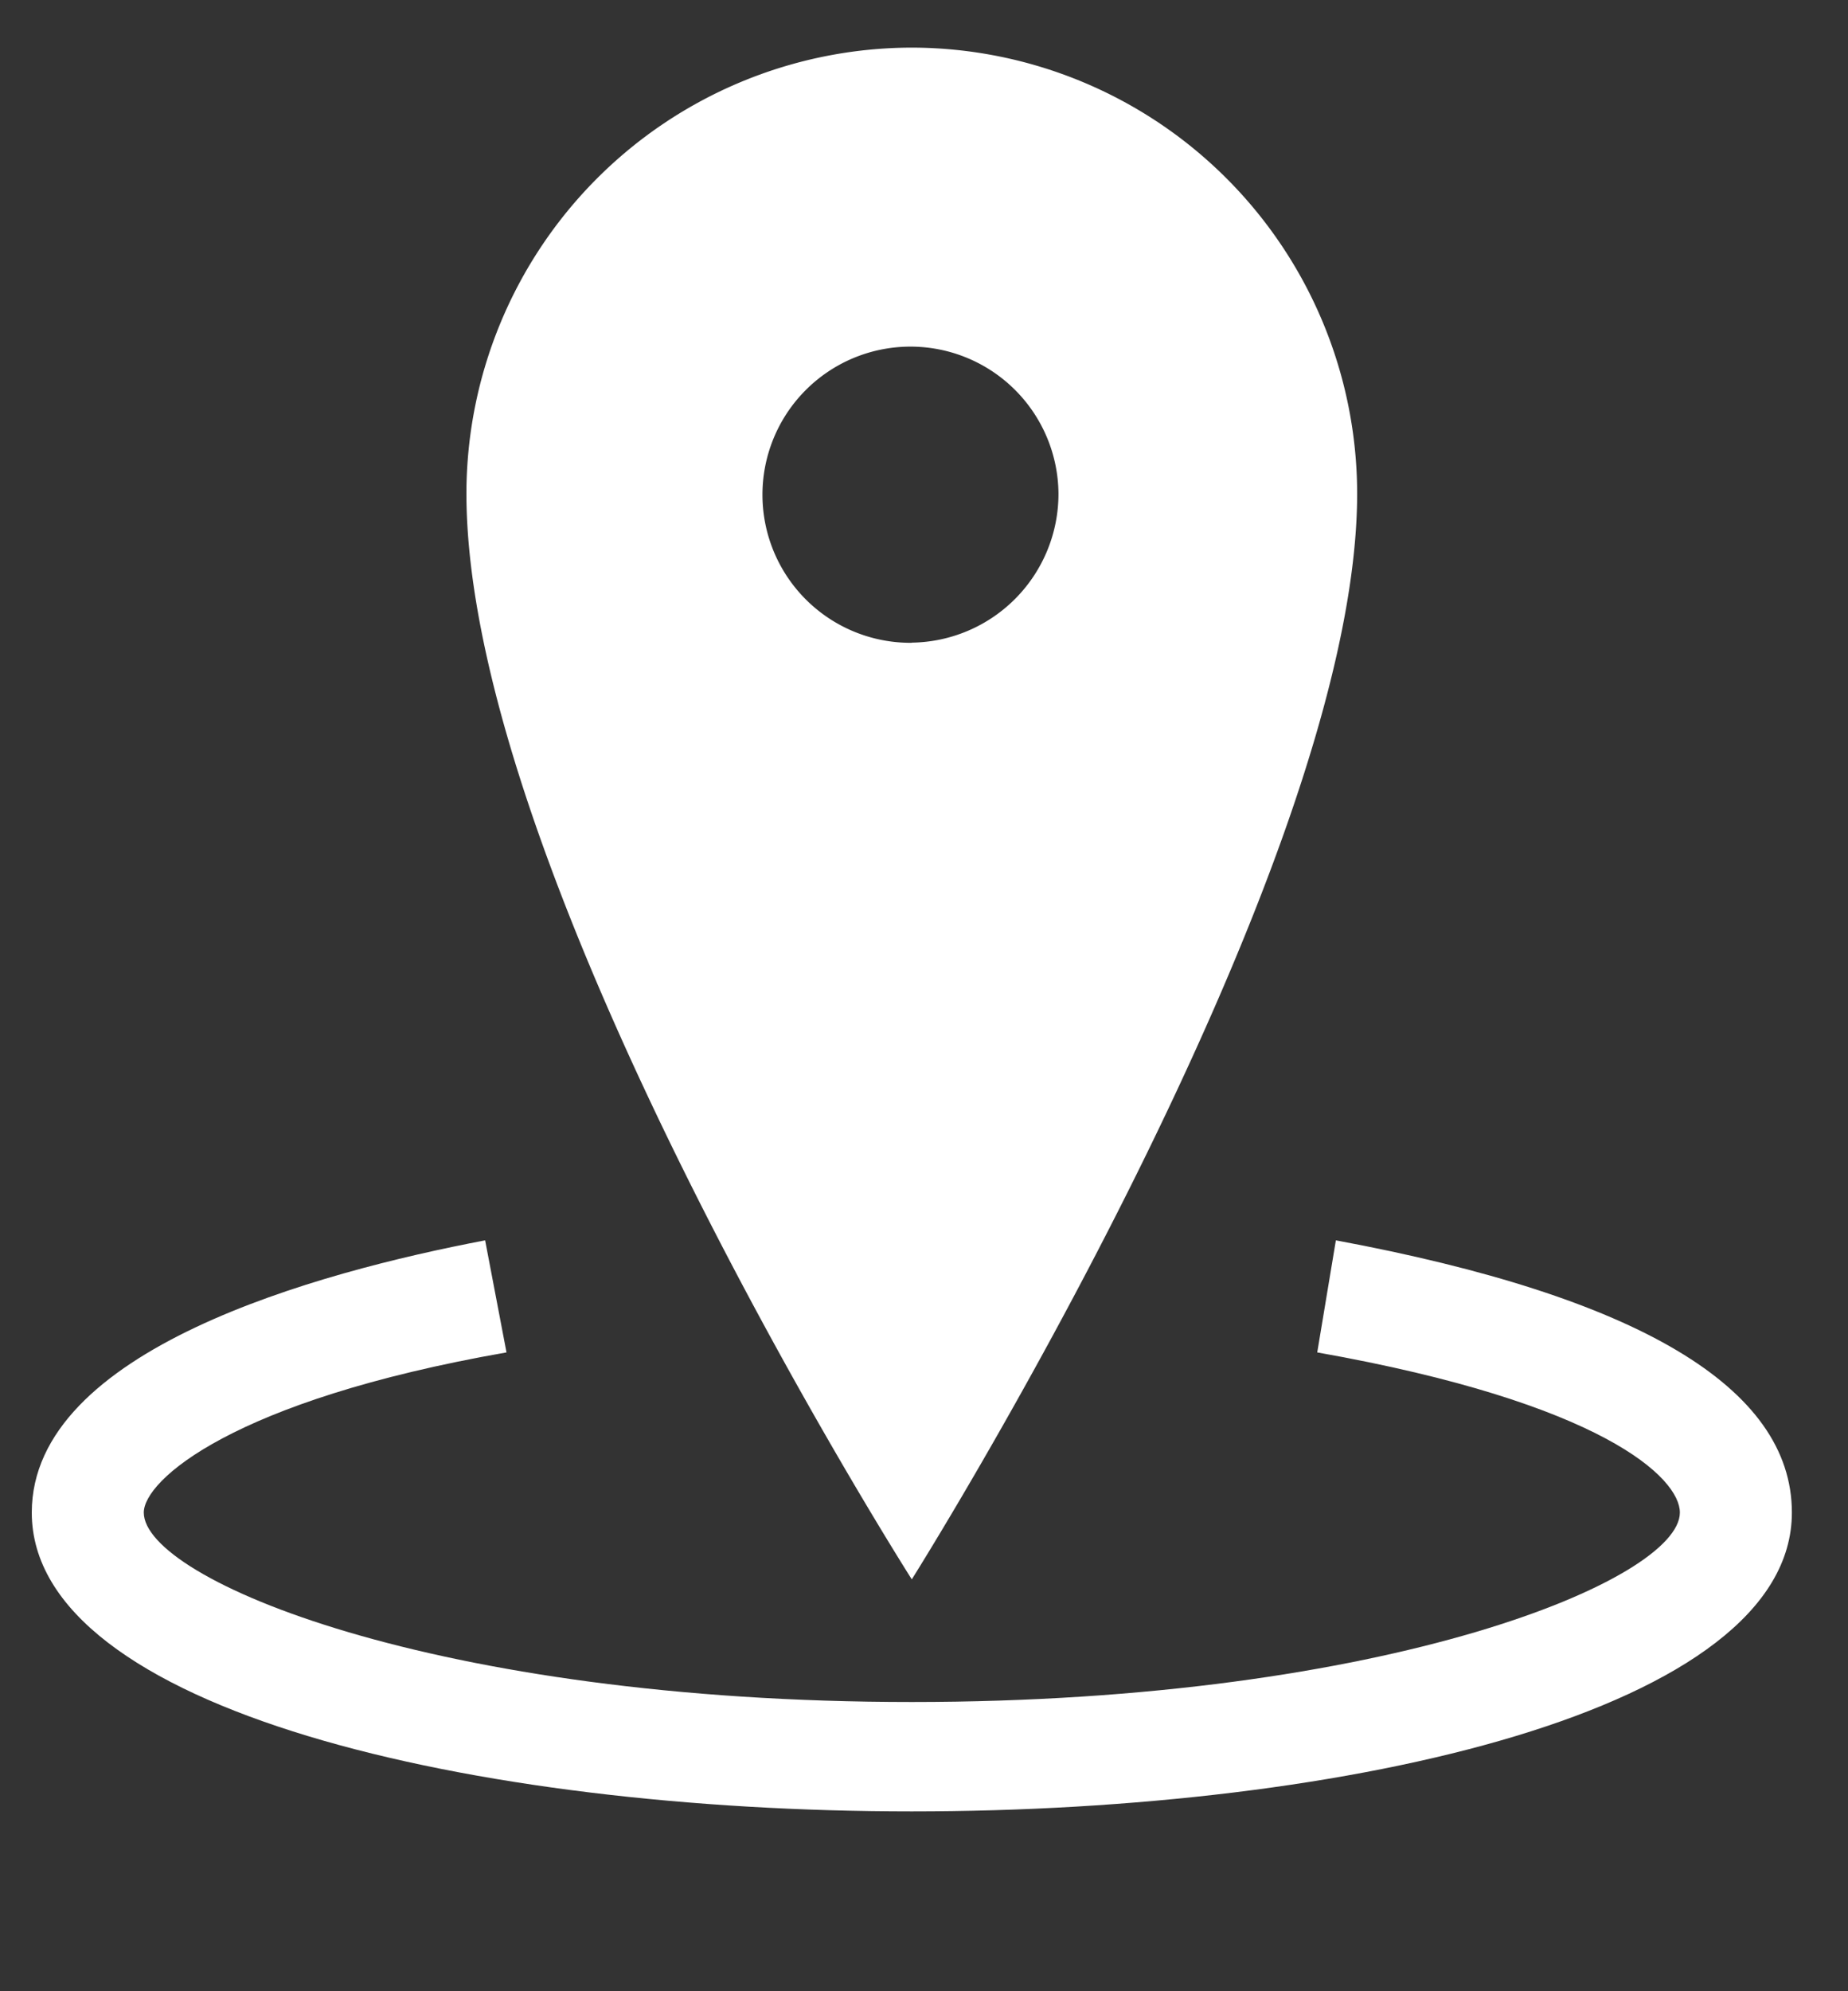
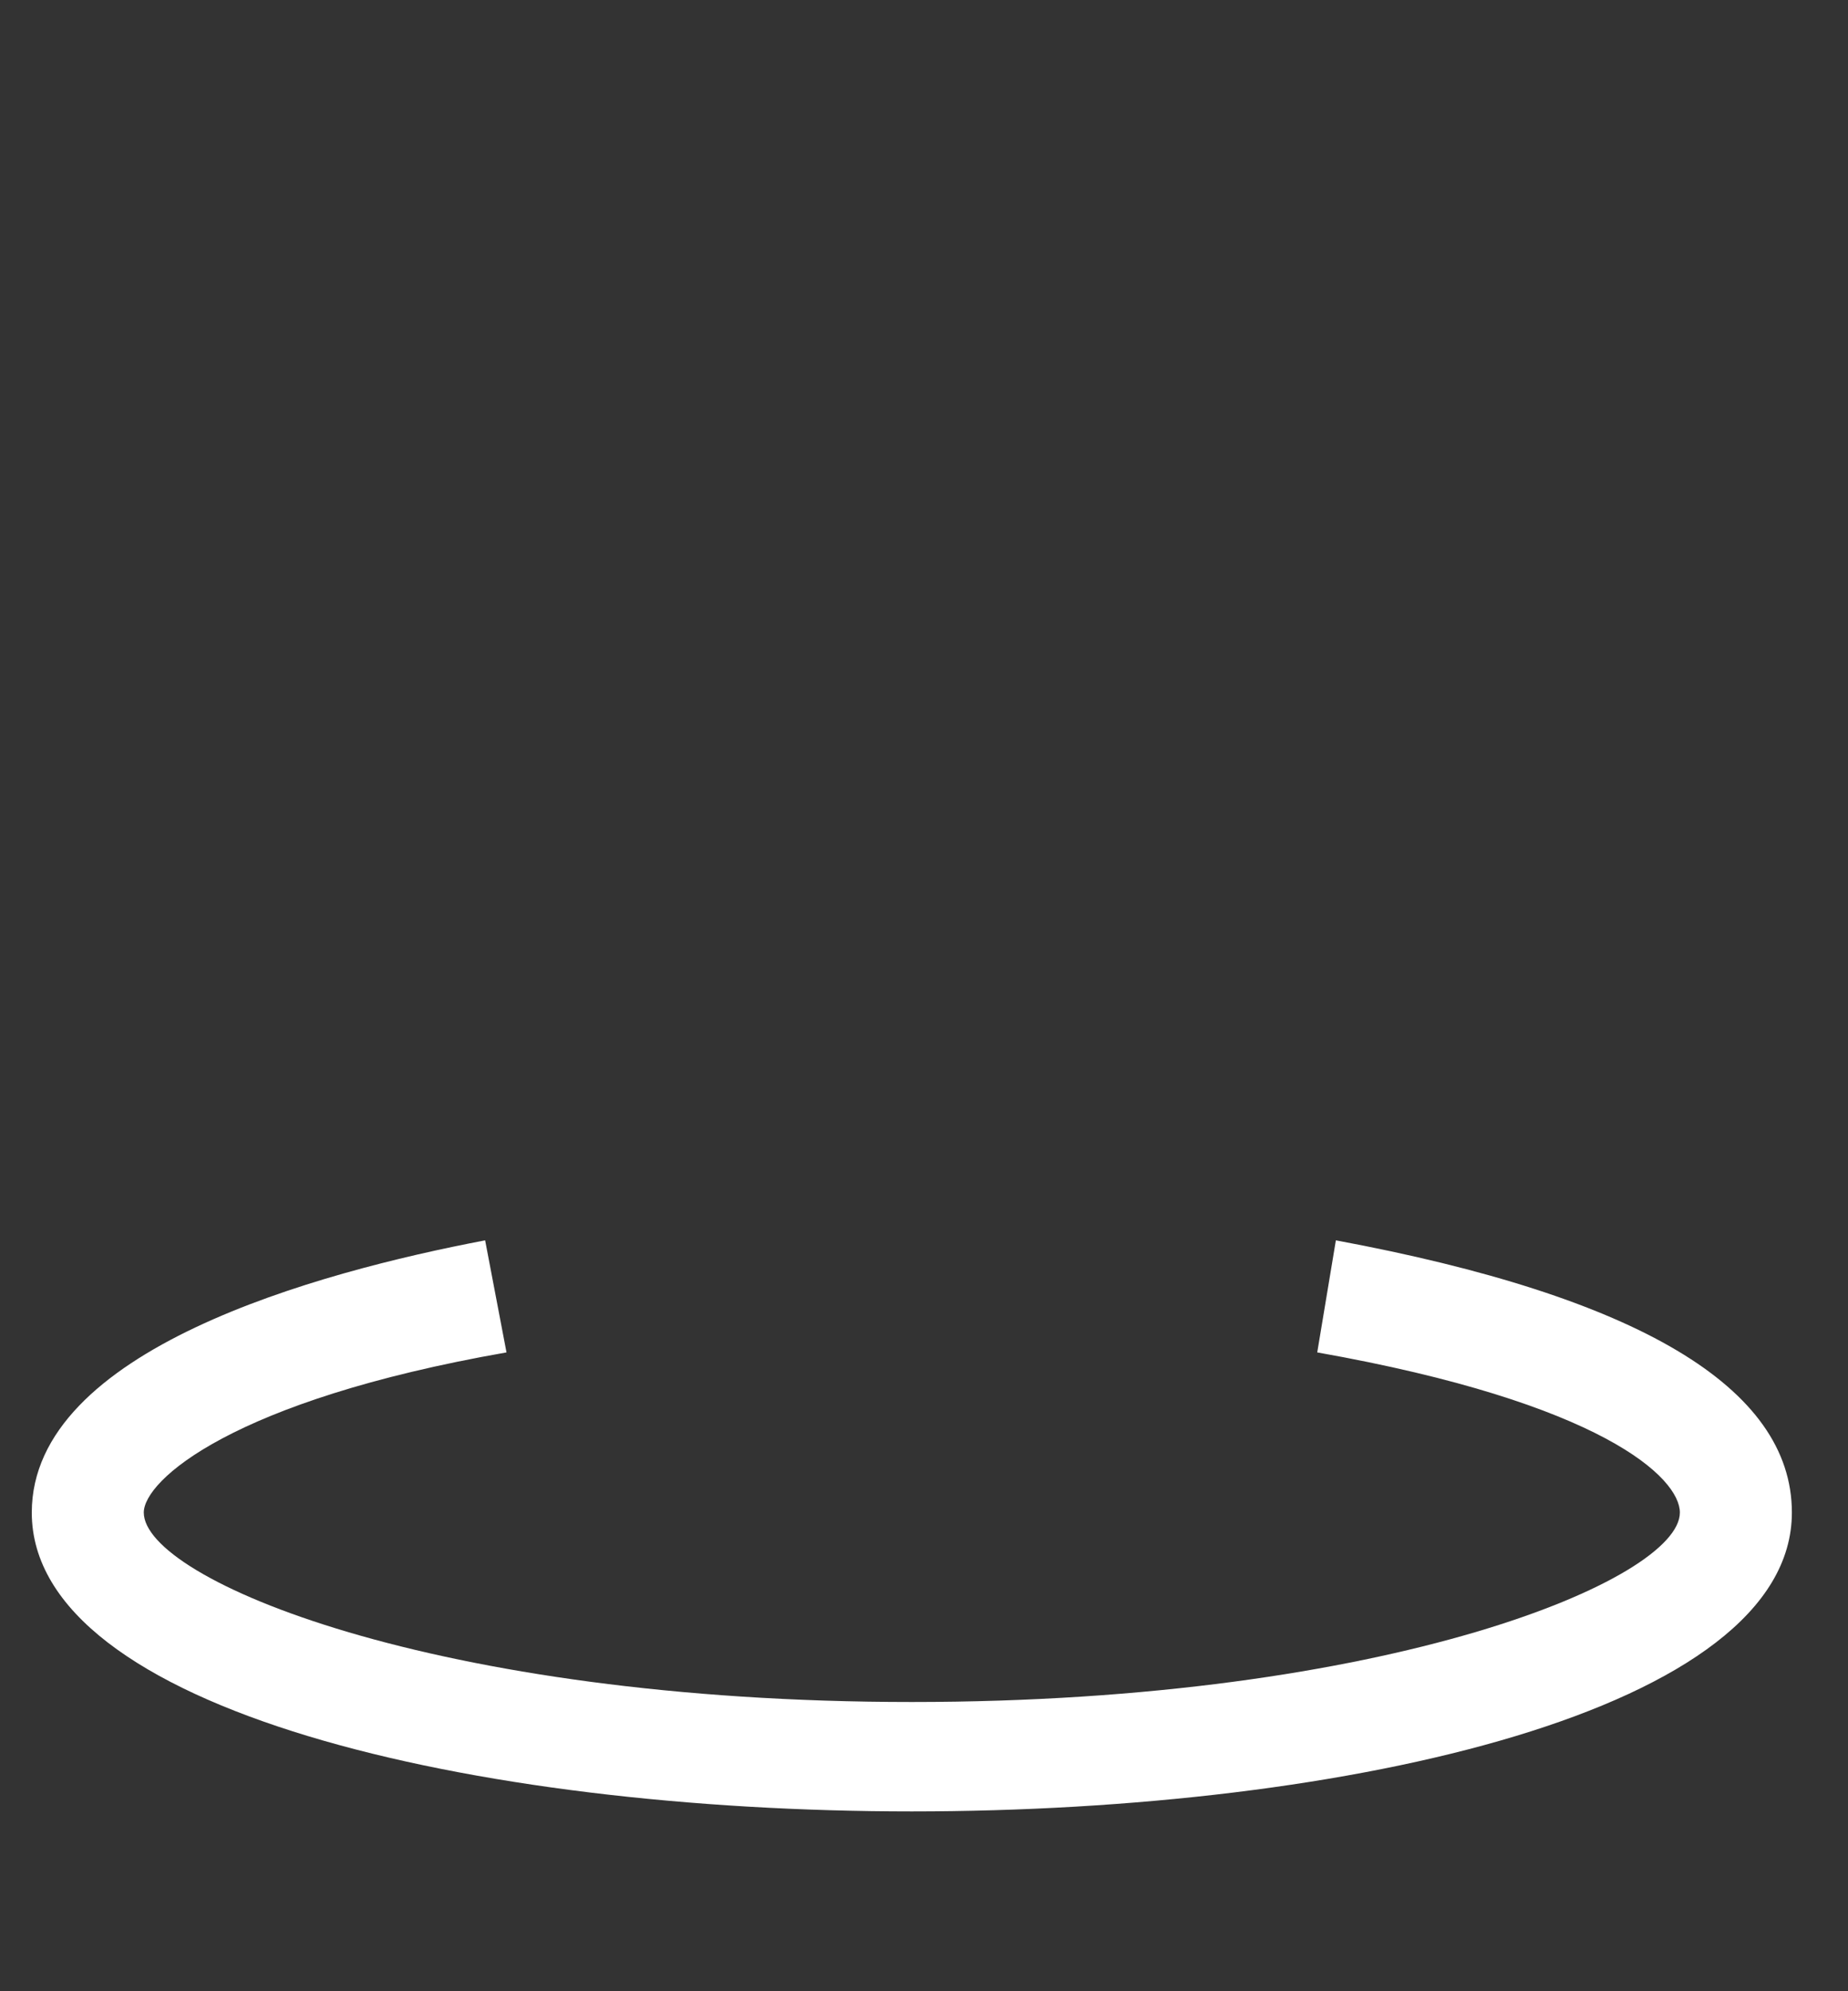
<svg xmlns="http://www.w3.org/2000/svg" id="OBJECTS" viewBox="0 0 236.1 254.26">
  <rect x="0" y="0" width="236.1" height="254.26" fill="#333333" stroke="none" />
  <defs>
    <style>.cls-1{fill:#fff;}</style>
  </defs>
  <title>gis logo-28</title>
  <path class="cls-1" d="M228.93,193.14c0,25.21-56.56,38.16-112.44,38.16S4.06,218.35,4.06,193.14c0-20.79,36.46-30.67,57.92-34.76l2.73,14.31c-35.09,6.14-46.34,16.36-46.34,20.45,0,8.52,37.14,24.19,98.12,24.19s98.13-15.67,98.13-24.19c0-4.43-9.88-14-46.33-20.45l2.38-14.31c38.5,7.16,58.26,18.75,58.26,34.76Z" />
-   <path class="cls-1" d="M116.49,6.08A57,57,0,0,0,59.59,63c0,49.4,56.9,138.67,56.9,138.67s56.9-90.29,56.9-138.67A57,57,0,0,0,116.49,6.08Zm0,76A18.91,18.91,0,1,1,135.23,63,19,19,0,0,1,116.49,82.06Z" />
</svg>